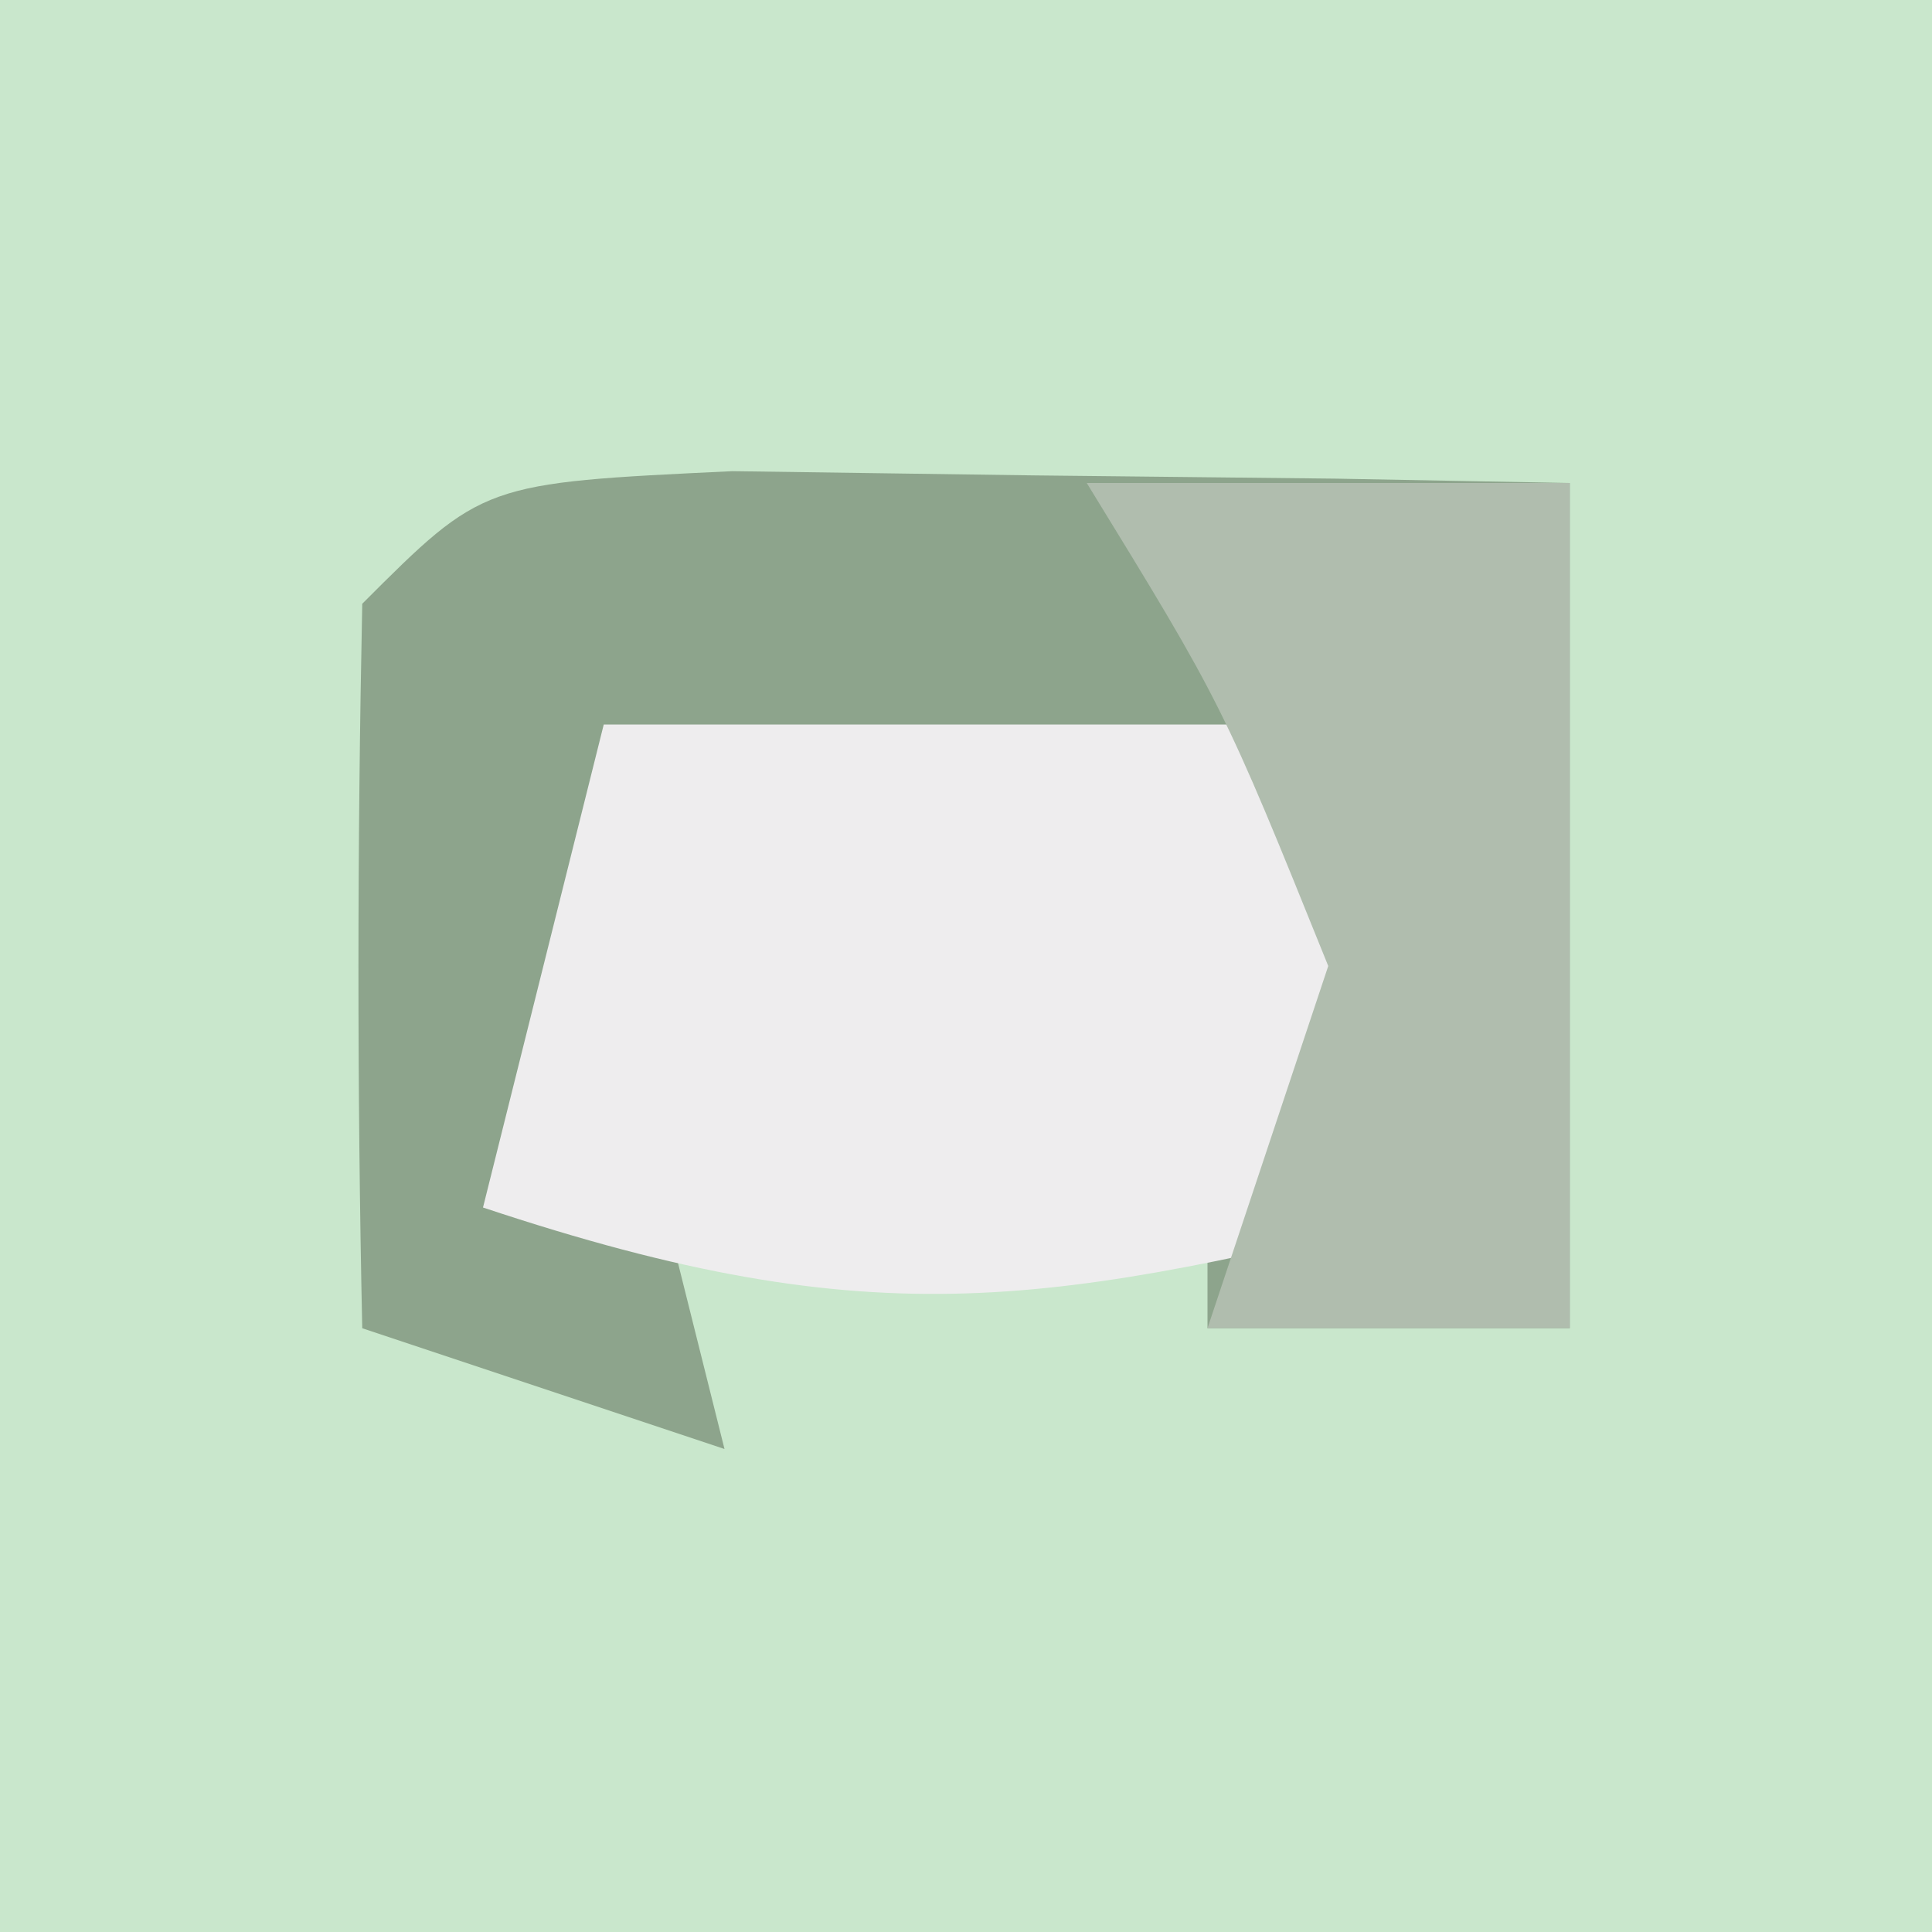
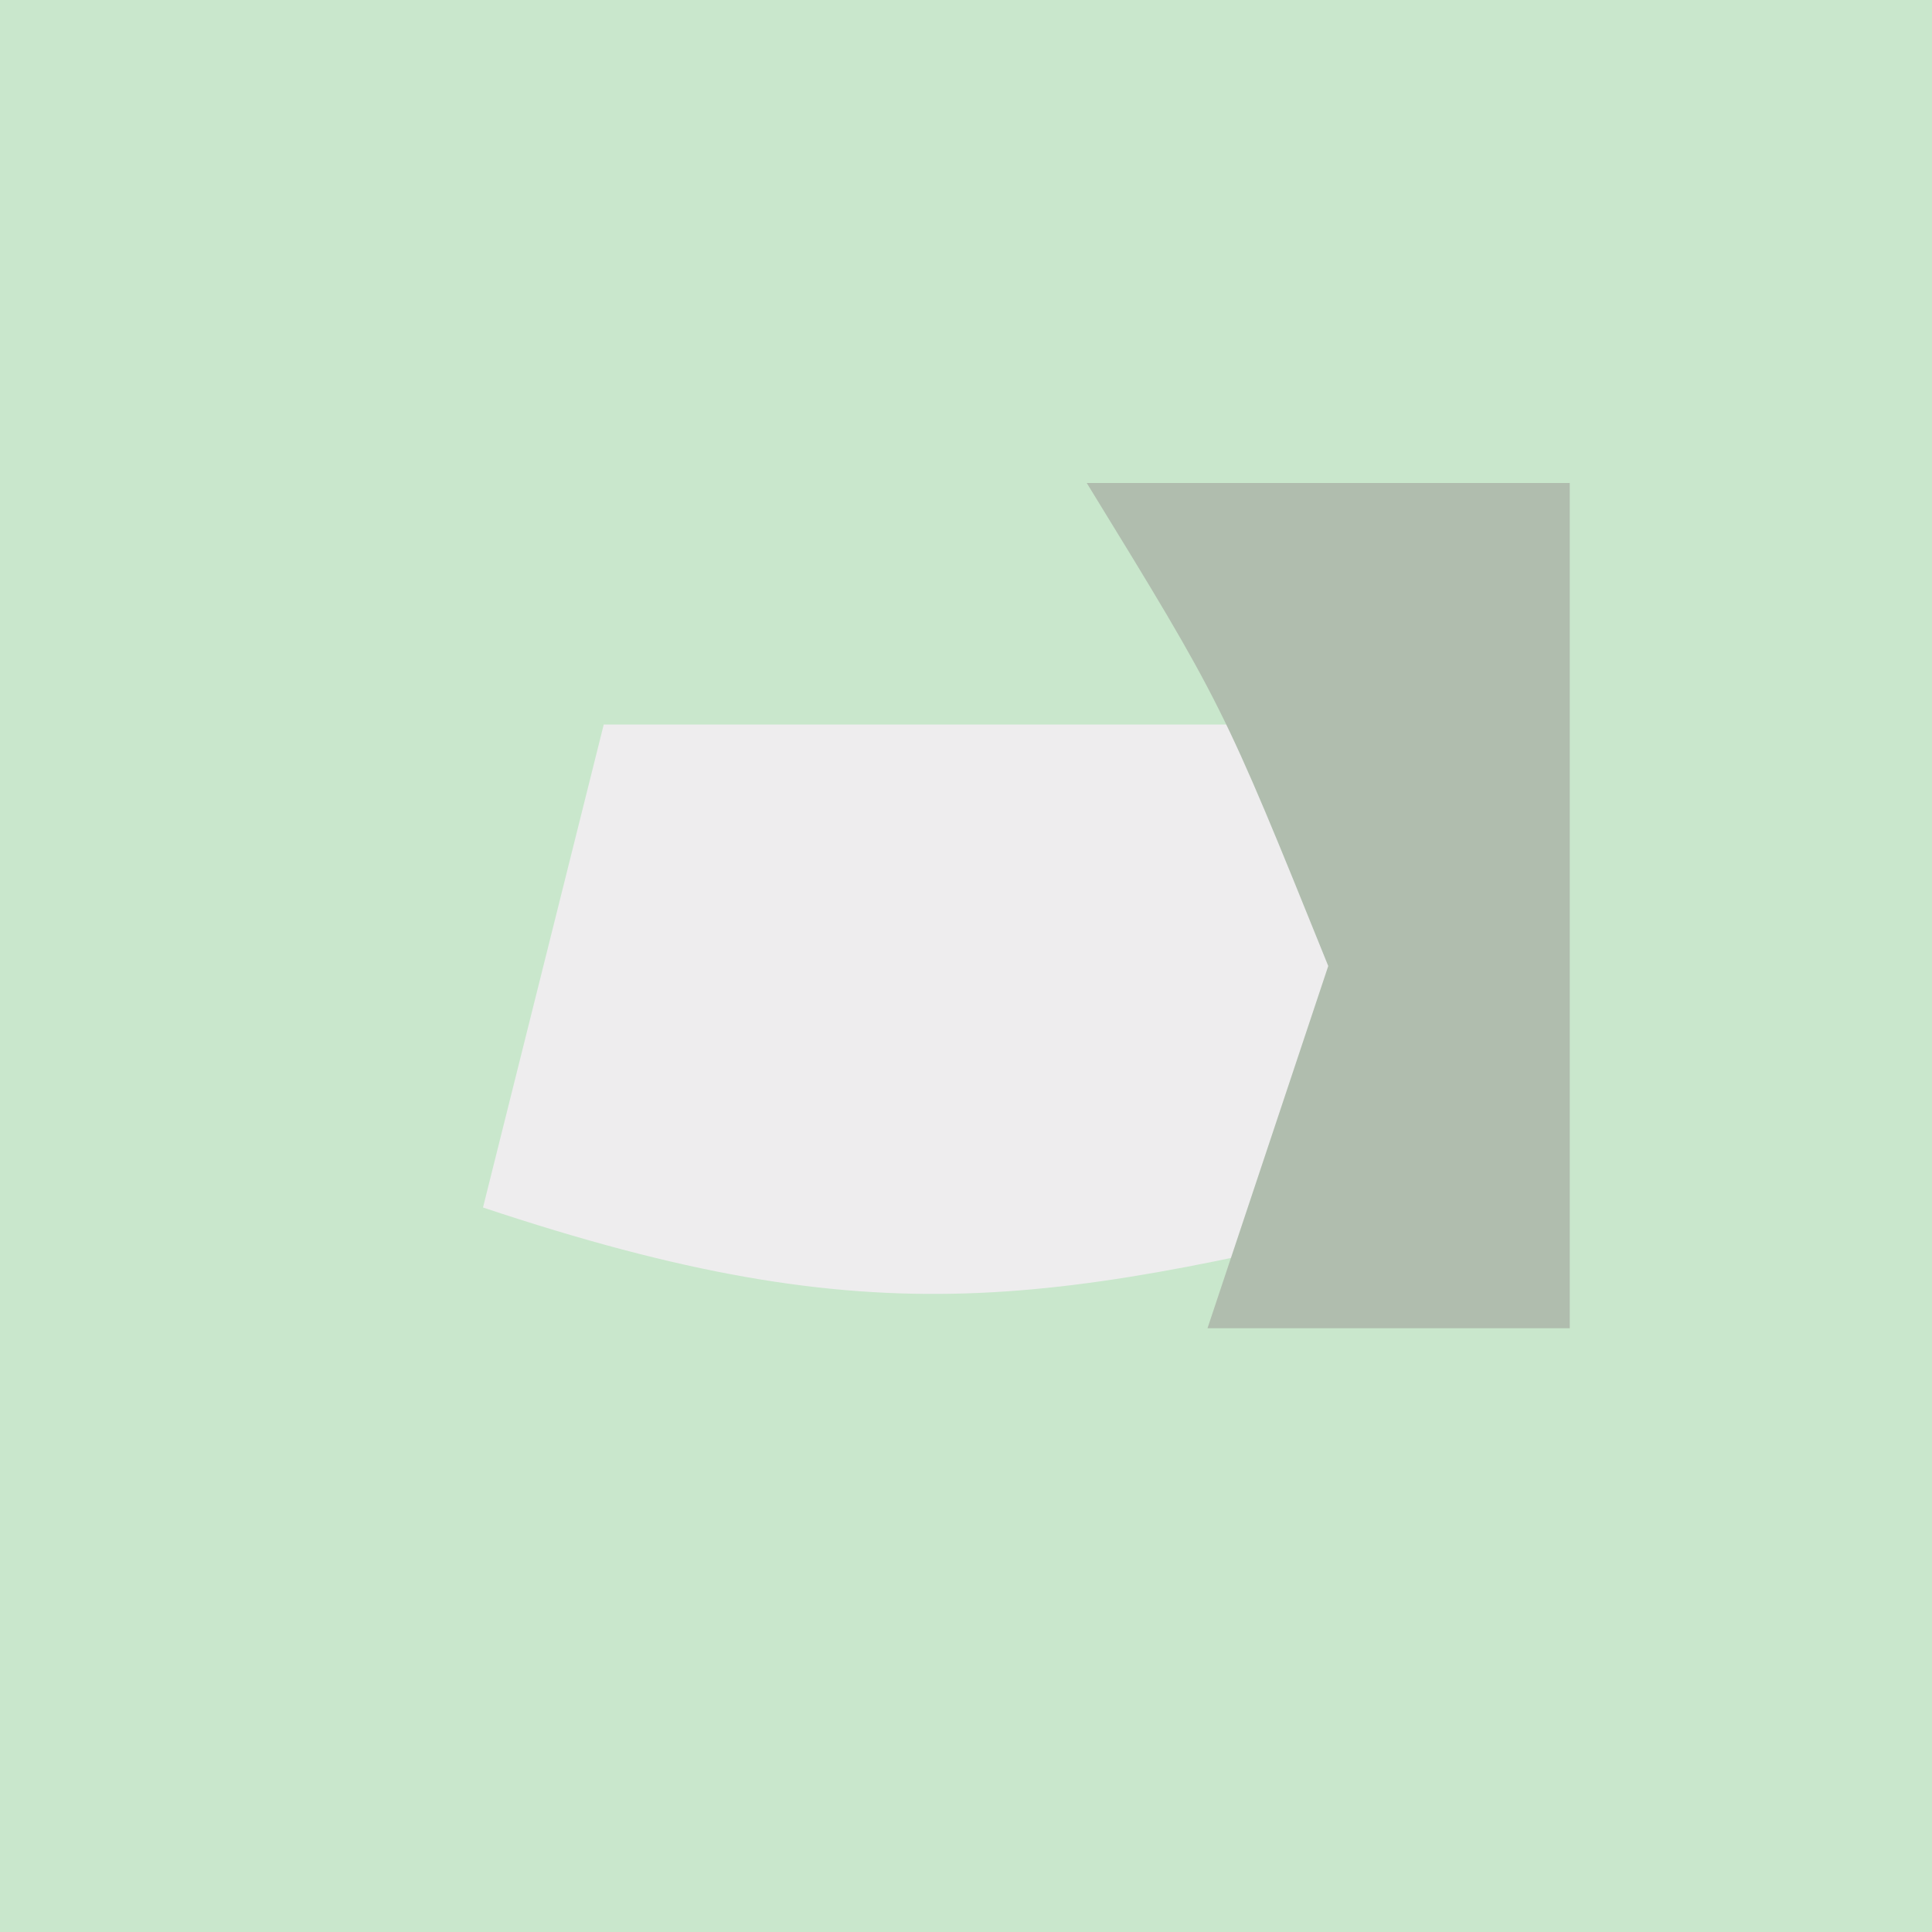
<svg xmlns="http://www.w3.org/2000/svg" version="1.1" width="16" height="16">
  <rect width="100%" height="100%" fill="#333333" stroke="none" />
  <path d="M0 0 C5.28 0 10.56 0 16 0 C16 5.28 16 10.56 16 16 C10.72 16 5.44 16 0 16 C0 10.72 0 5.44 0 0 Z " fill="#C9E7CC" transform="translate(0,0)" />
-   <path d="M0 0 C1.236 0.017 1.236 0.017 2.496 0.035 C3.322 0.044 4.149 0.053 5 0.062 C5.638 0.074 6.276 0.086 6.934 0.098 C6.934 2.408 6.934 4.718 6.934 7.098 C5.944 7.098 4.954 7.098 3.934 7.098 C3.934 5.778 3.934 4.458 3.934 3.098 C2.284 3.428 0.634 3.758 -1.066 4.098 C-0.736 5.418 -0.406 6.738 -0.066 8.098 C-1.056 7.768 -2.046 7.438 -3.066 7.098 C-3.109 5.098 -3.107 3.097 -3.066 1.098 C-2.066 0.098 -2.066 0.098 0 0 Z " fill="#8DA48C" transform="translate(6.066,3.902)" />
  <path d="M0 0 C1.98 0 3.96 0 6 0 C6.33 1.32 6.66 2.64 7 4 C3.713 4.8 2.29 5.097 -1 4 C-0.67 2.68 -0.34 1.36 0 0 Z " fill="#EEEDEE" transform="translate(5,6)" />
  <path d="M0 0 C1.32 0 2.64 0 4 0 C4 2.31 4 4.62 4 7 C3.01 7 2.02 7 1 7 C1.33 6.01 1.66 5.02 2 4 C1.125 1.833 1.125 1.833 0 0 Z " fill="#B0BDAE" transform="translate(9,4)" />
</svg>